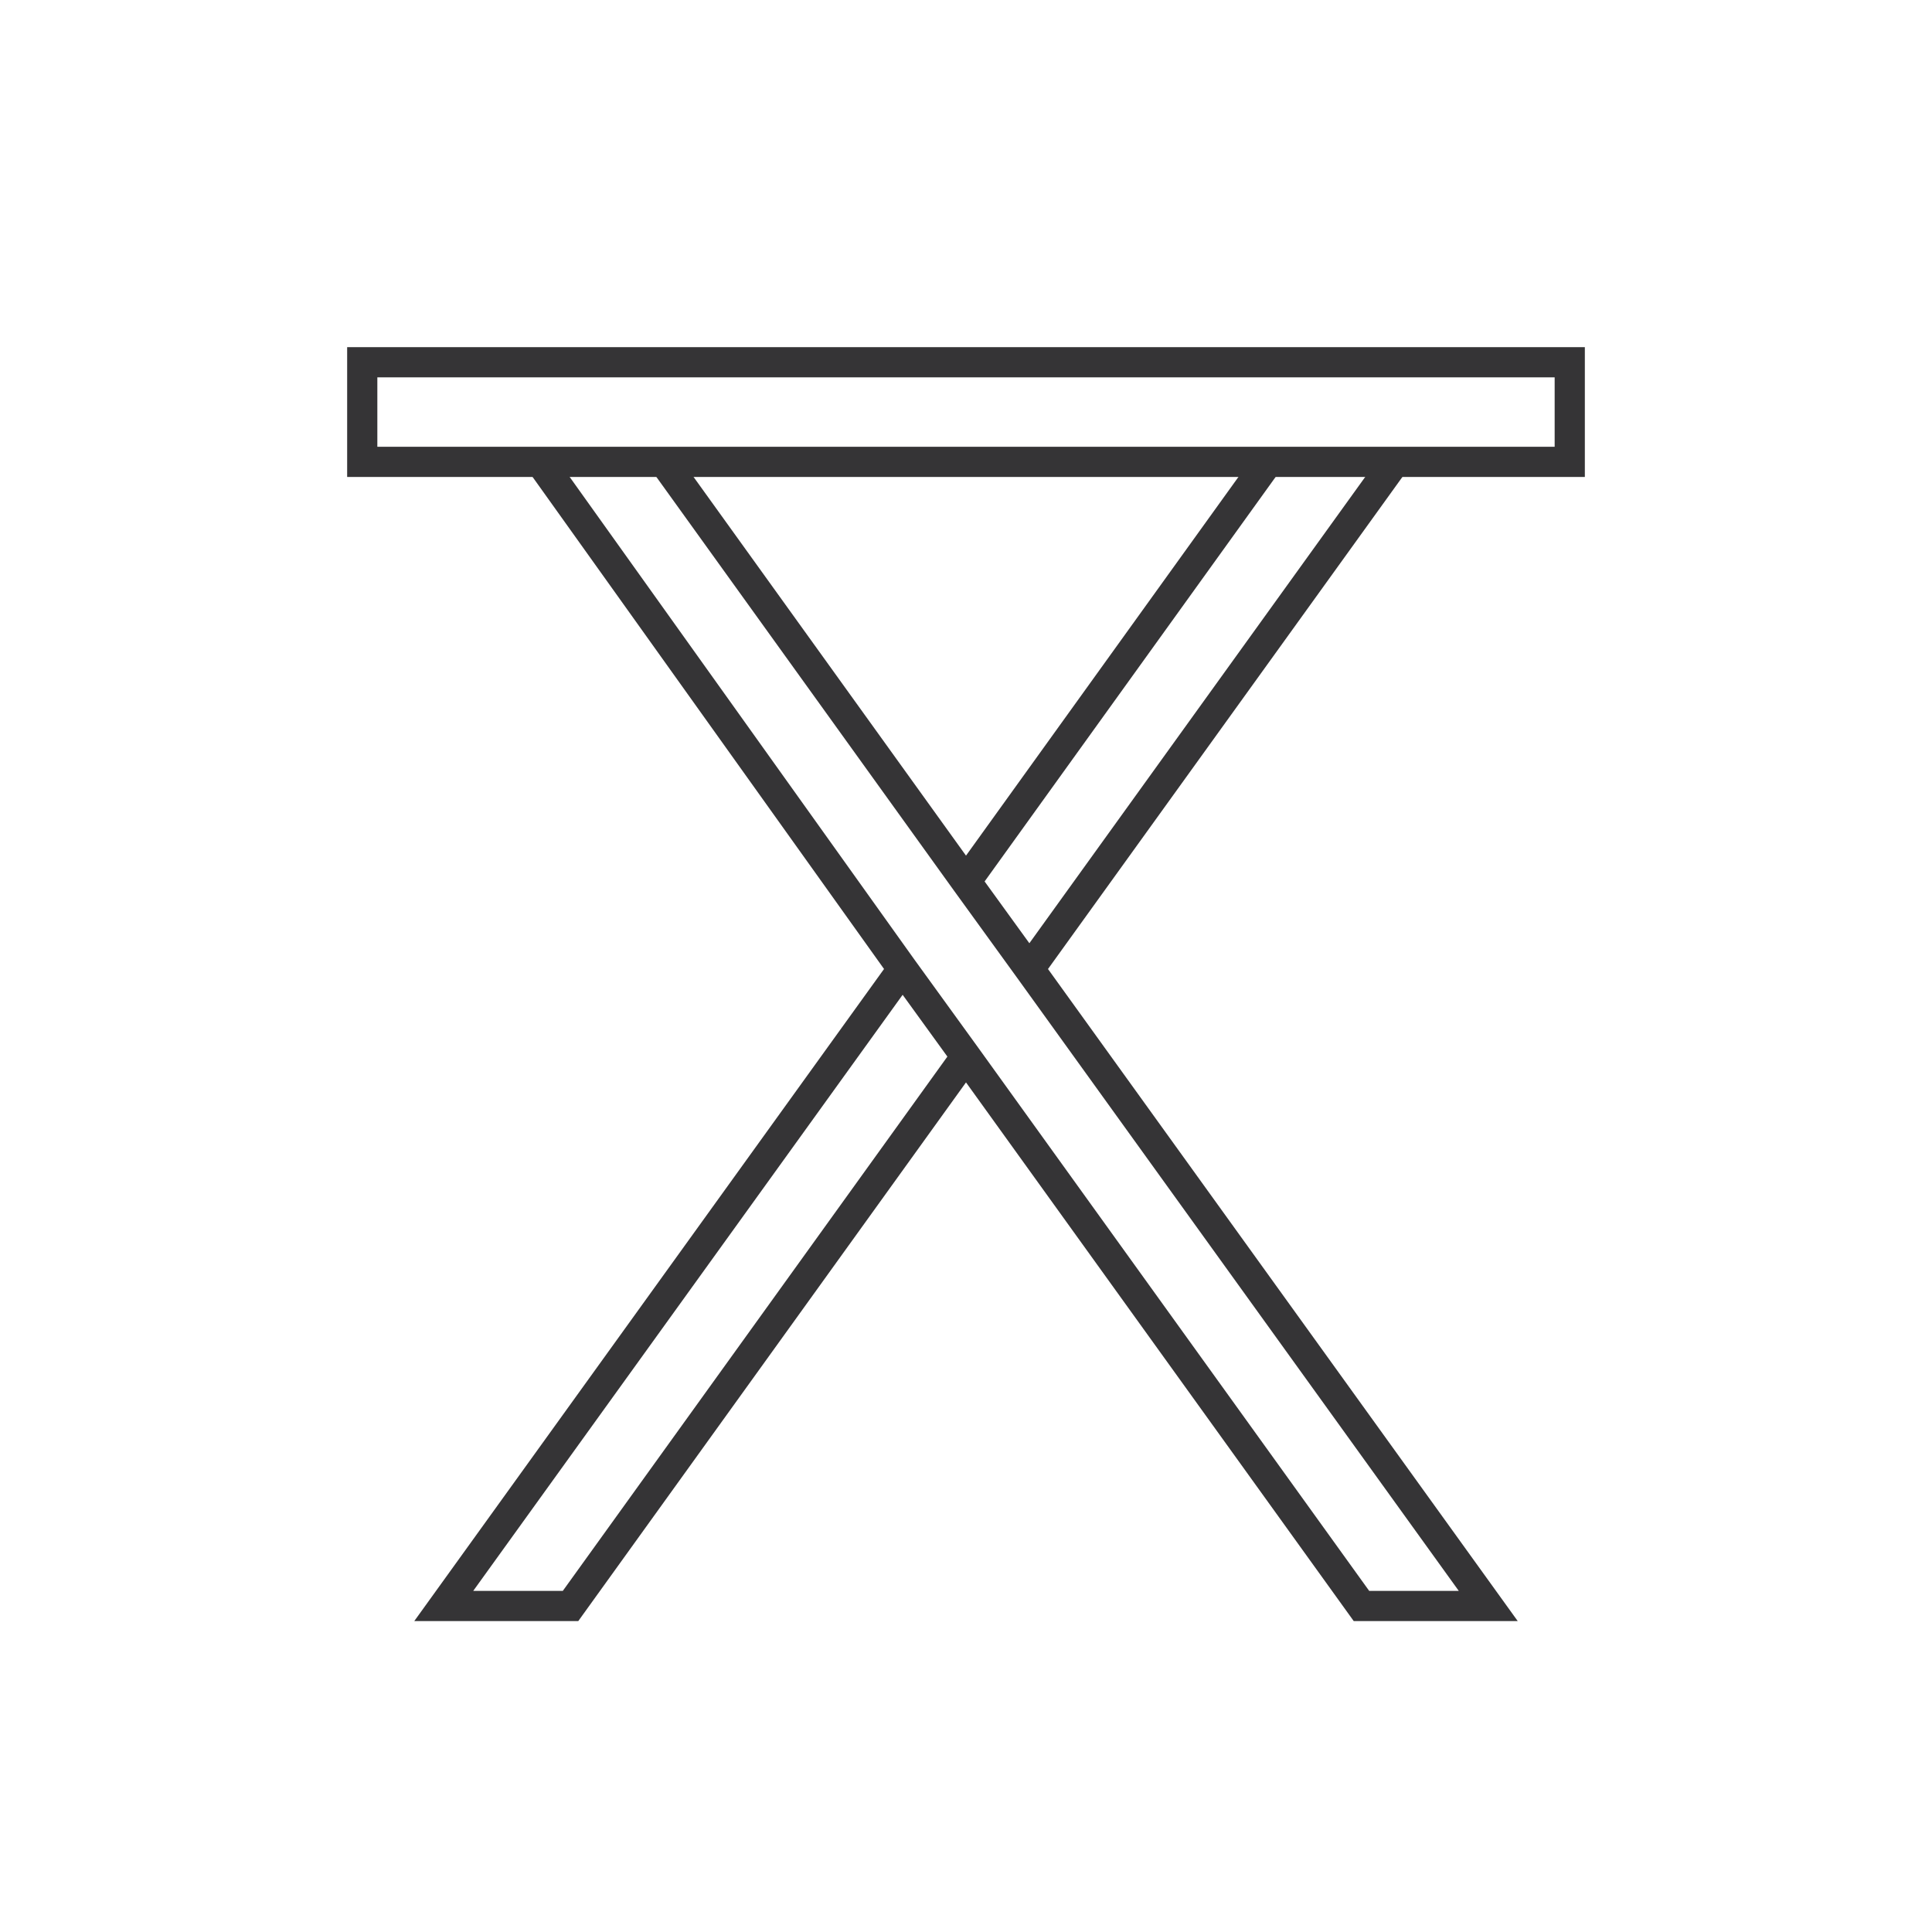
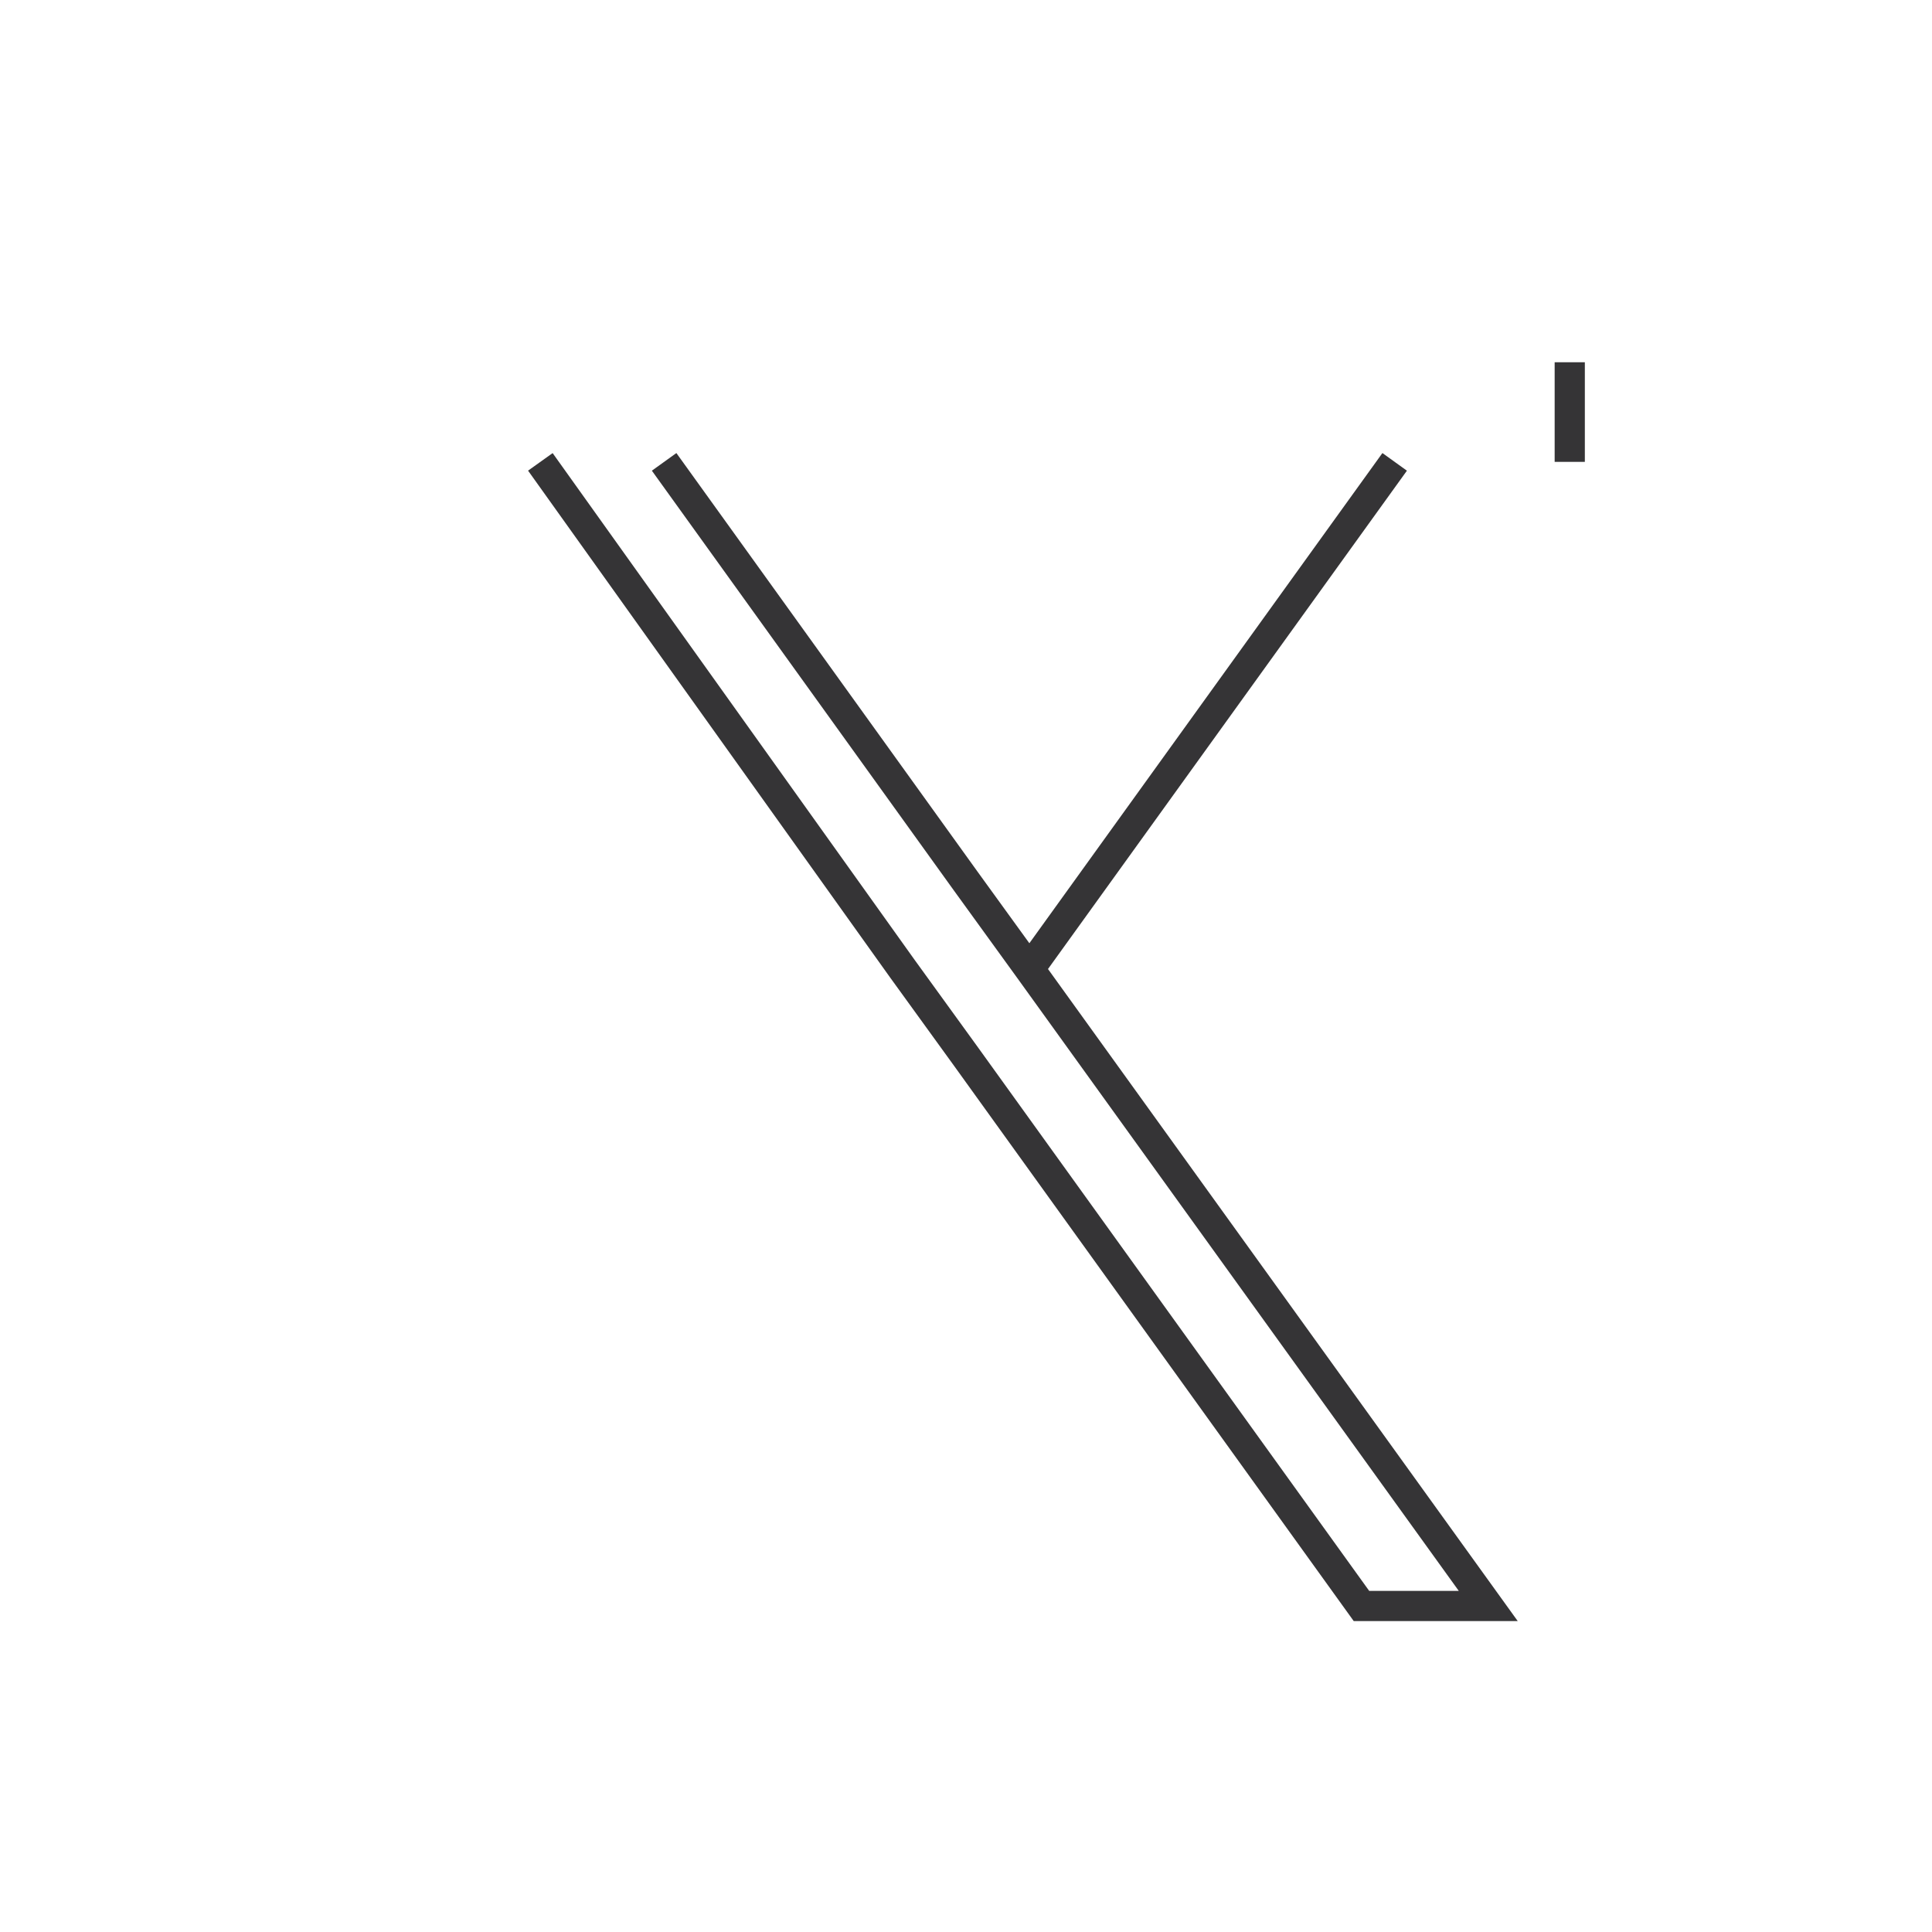
<svg xmlns="http://www.w3.org/2000/svg" width="64" height="64" viewBox="0 0 64 64" fill="none">
-   <path d="M52 12H12V15.3H52V12Z" stroke="#353436" stroke-miterlimit="10" />
-   <path d="M42 15.3L32 29.2" stroke="#353436" stroke-miterlimit="10" />
+   <path d="M52 12V15.3H52V12Z" stroke="#353436" stroke-miterlimit="10" />
  <path d="M46.2 15.3L34.1 32.1" stroke="#353436" stroke-miterlimit="10" />
-   <path d="M29.9 32.1L14.7 53.2H18.9L32 35" stroke="#353436" stroke-miterlimit="10" />
  <path d="M17.9 15.3L29.9 32.1L32 35L45.1 53.2H49.3L34.1 32.1L32 29.2L22 15.3" stroke="#353436" stroke-miterlimit="10" />
</svg>